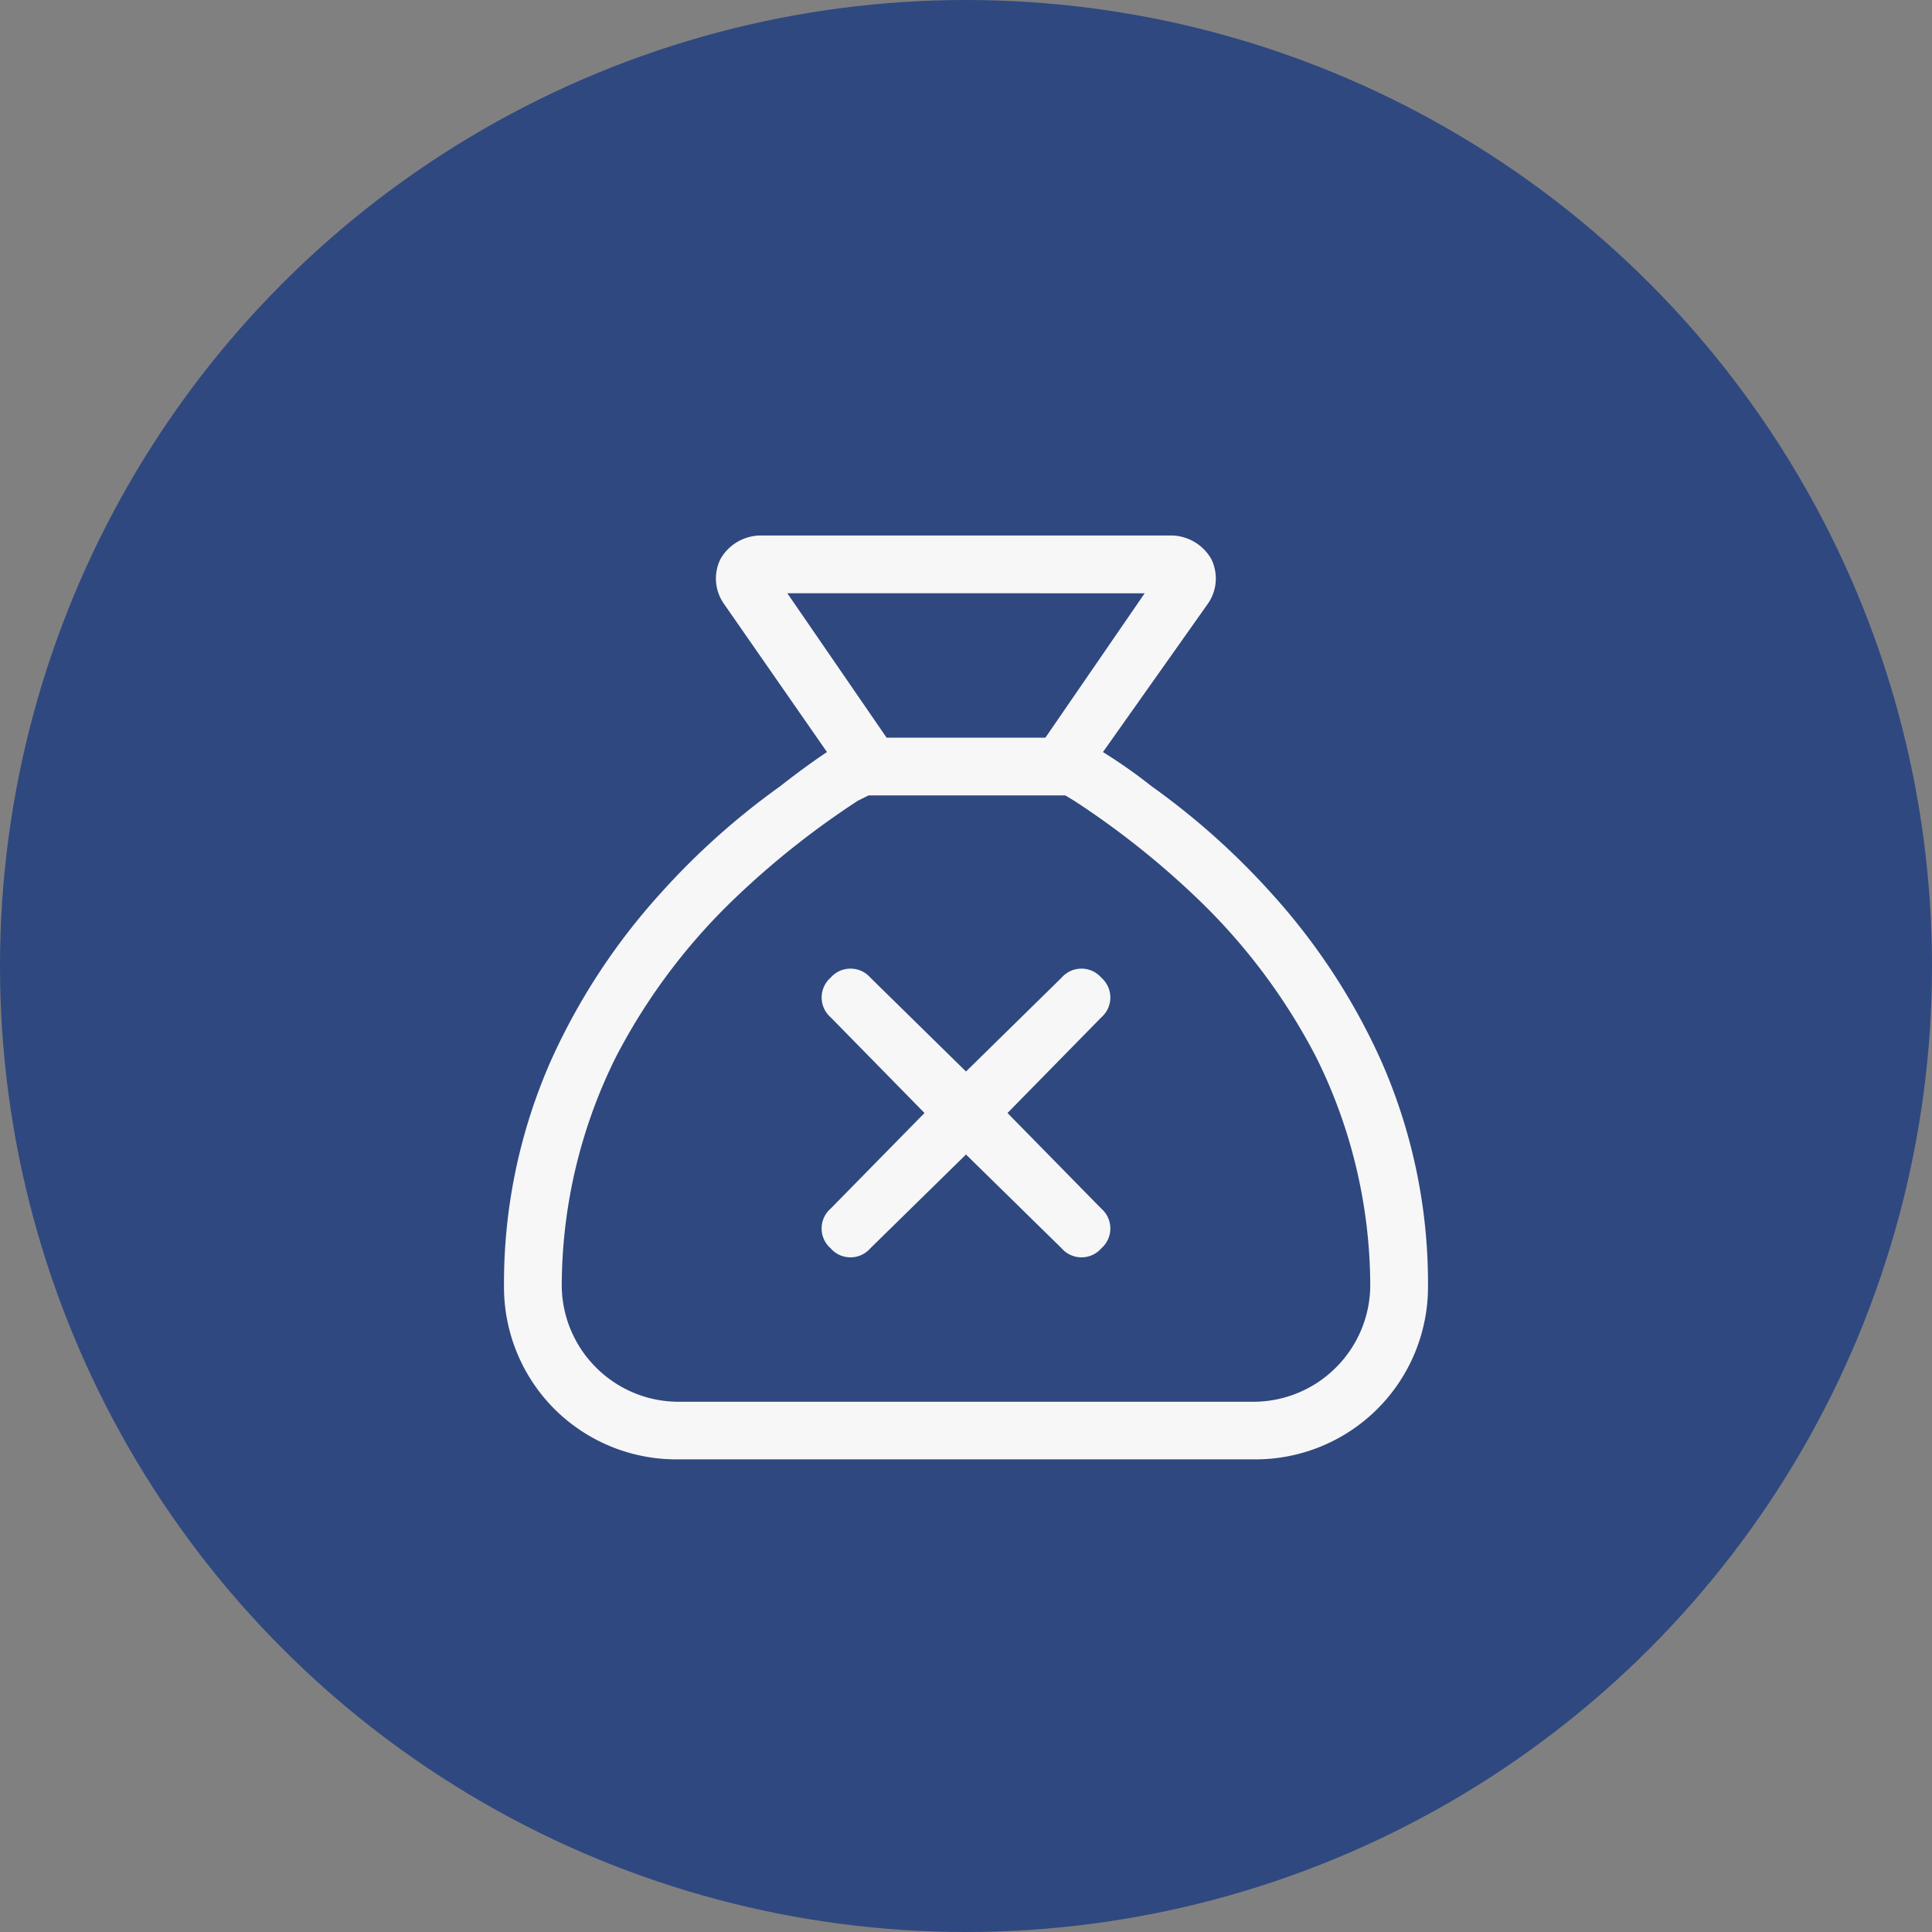
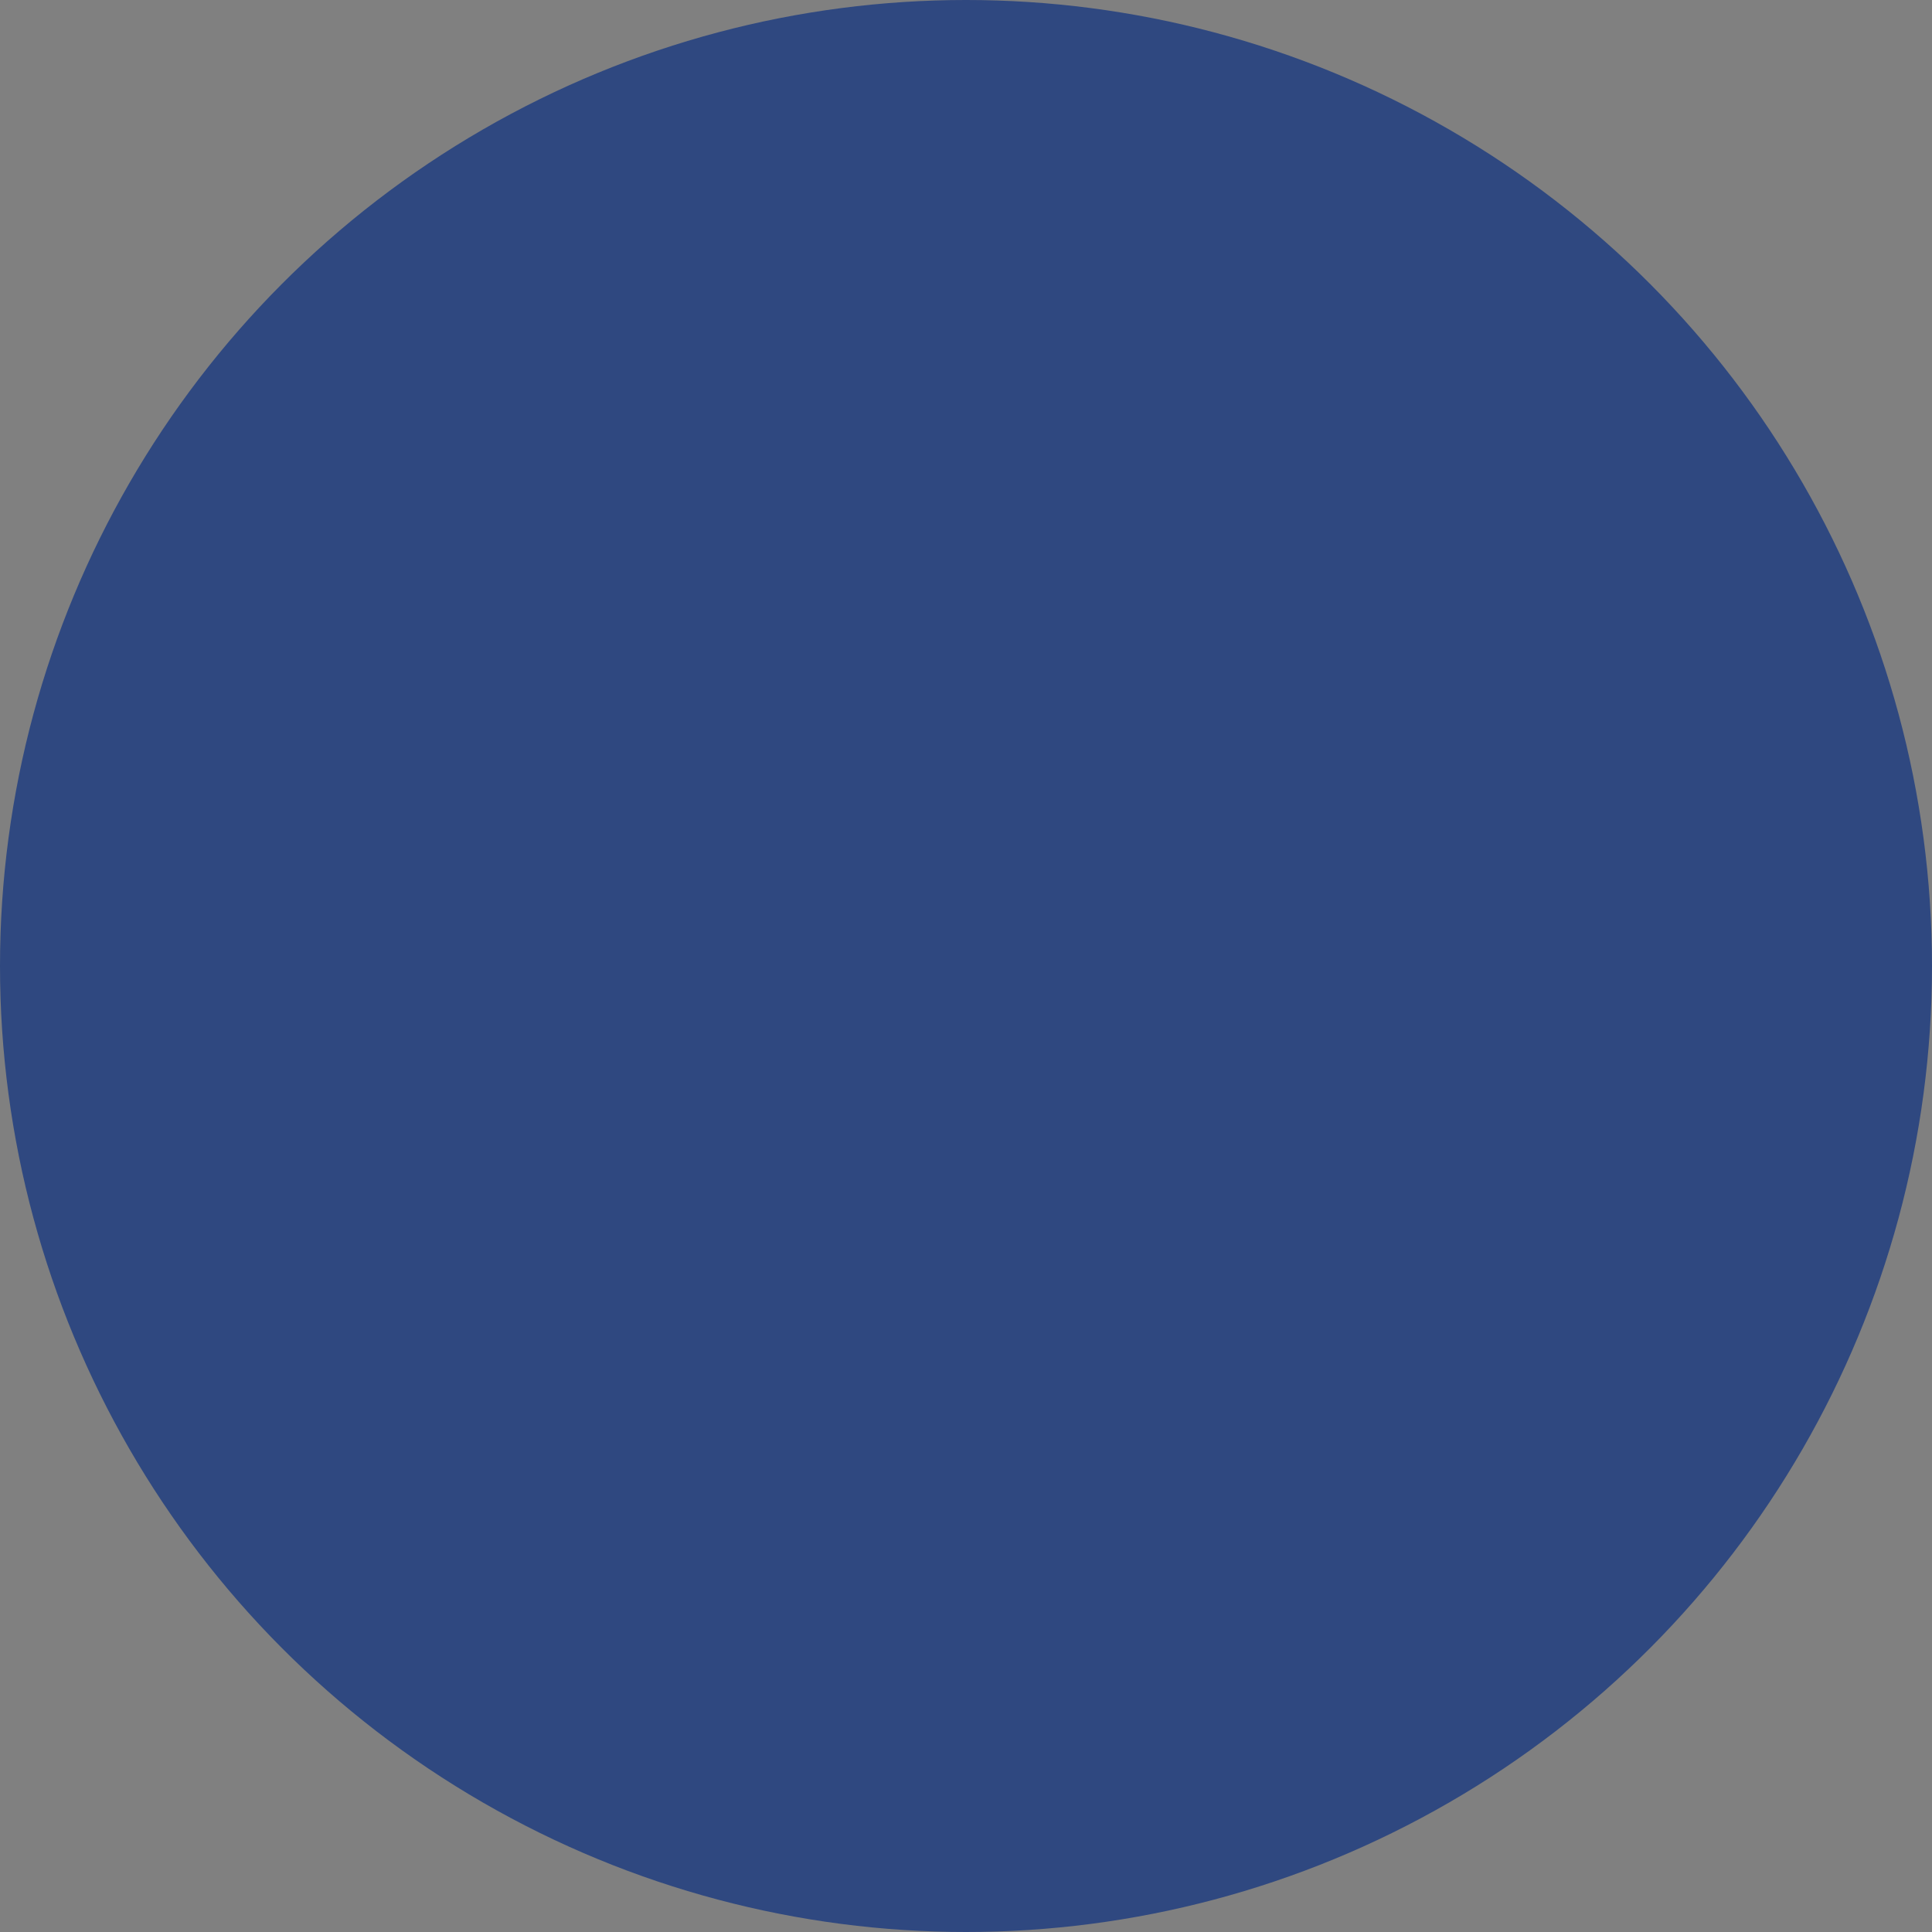
<svg xmlns="http://www.w3.org/2000/svg" width="46" height="46" viewBox="0 0 46 46">
  <rect x="0" y="0" width="46" height="46" fill="#808080" stroke="none" />
  <g transform="translate(-999 -1685)">
    <circle cx="23" cy="23" r="23" transform="translate(999 1685)" fill="#2f4880" />
-     <path d="M13.277-8.723,11-6.488,8.723-8.723a.627.627,0,0,0-.945,0,.627.627,0,0,0,0,.945L10.012-5.5,7.777-3.223a.627.627,0,0,0,0,.945.627.627,0,0,0,.945,0L11-4.512l2.277,2.234a.627.627,0,0,0,.945,0,.627.627,0,0,0,0-.945L11.988-5.5l2.234-2.277a.627.627,0,0,0,0-.945A.627.627,0,0,0,13.277-8.723ZM0-1.375A4.112,4.112,0,0,0,1.2,1.547a4.112,4.112,0,0,0,2.922,1.2h13.75a4.112,4.112,0,0,0,2.922-1.2A4.112,4.112,0,0,0,22-1.375a13.109,13.109,0,0,0-1.117-5.371A15.215,15.215,0,0,0,18.3-10.7a17.486,17.486,0,0,0-2.879-2.578,12.462,12.462,0,0,0-1.16-.816l2.492-3.523a1.047,1.047,0,0,0,.086-1.074,1.108,1.108,0,0,0-.945-.559H6.1a1.108,1.108,0,0,0-.945.559,1.047,1.047,0,0,0,.086,1.074l2.449,3.523q-.516.344-1.117.816A17.486,17.486,0,0,0,3.7-10.7,15.215,15.215,0,0,0,1.117-6.746,13.109,13.109,0,0,0,0-1.375ZM13.363-13.062l.215.129a20.061,20.061,0,0,1,2.879,2.277,14.394,14.394,0,0,1,2.879,3.824,12.268,12.268,0,0,1,1.289,5.457A2.777,2.777,0,0,1,19.809.559a2.777,2.777,0,0,1-1.934.816H4.125A2.777,2.777,0,0,1,2.191.559a2.777,2.777,0,0,1-.816-1.934A12.268,12.268,0,0,1,2.664-6.832a14.394,14.394,0,0,1,2.879-3.824,20.061,20.061,0,0,1,2.879-2.277l.258-.129Zm1.891-4.812-2.363,3.437H9.109L6.746-17.875Z" transform="translate(1011 1717)" fill="#f7f7f7" />
  </g>
</svg>